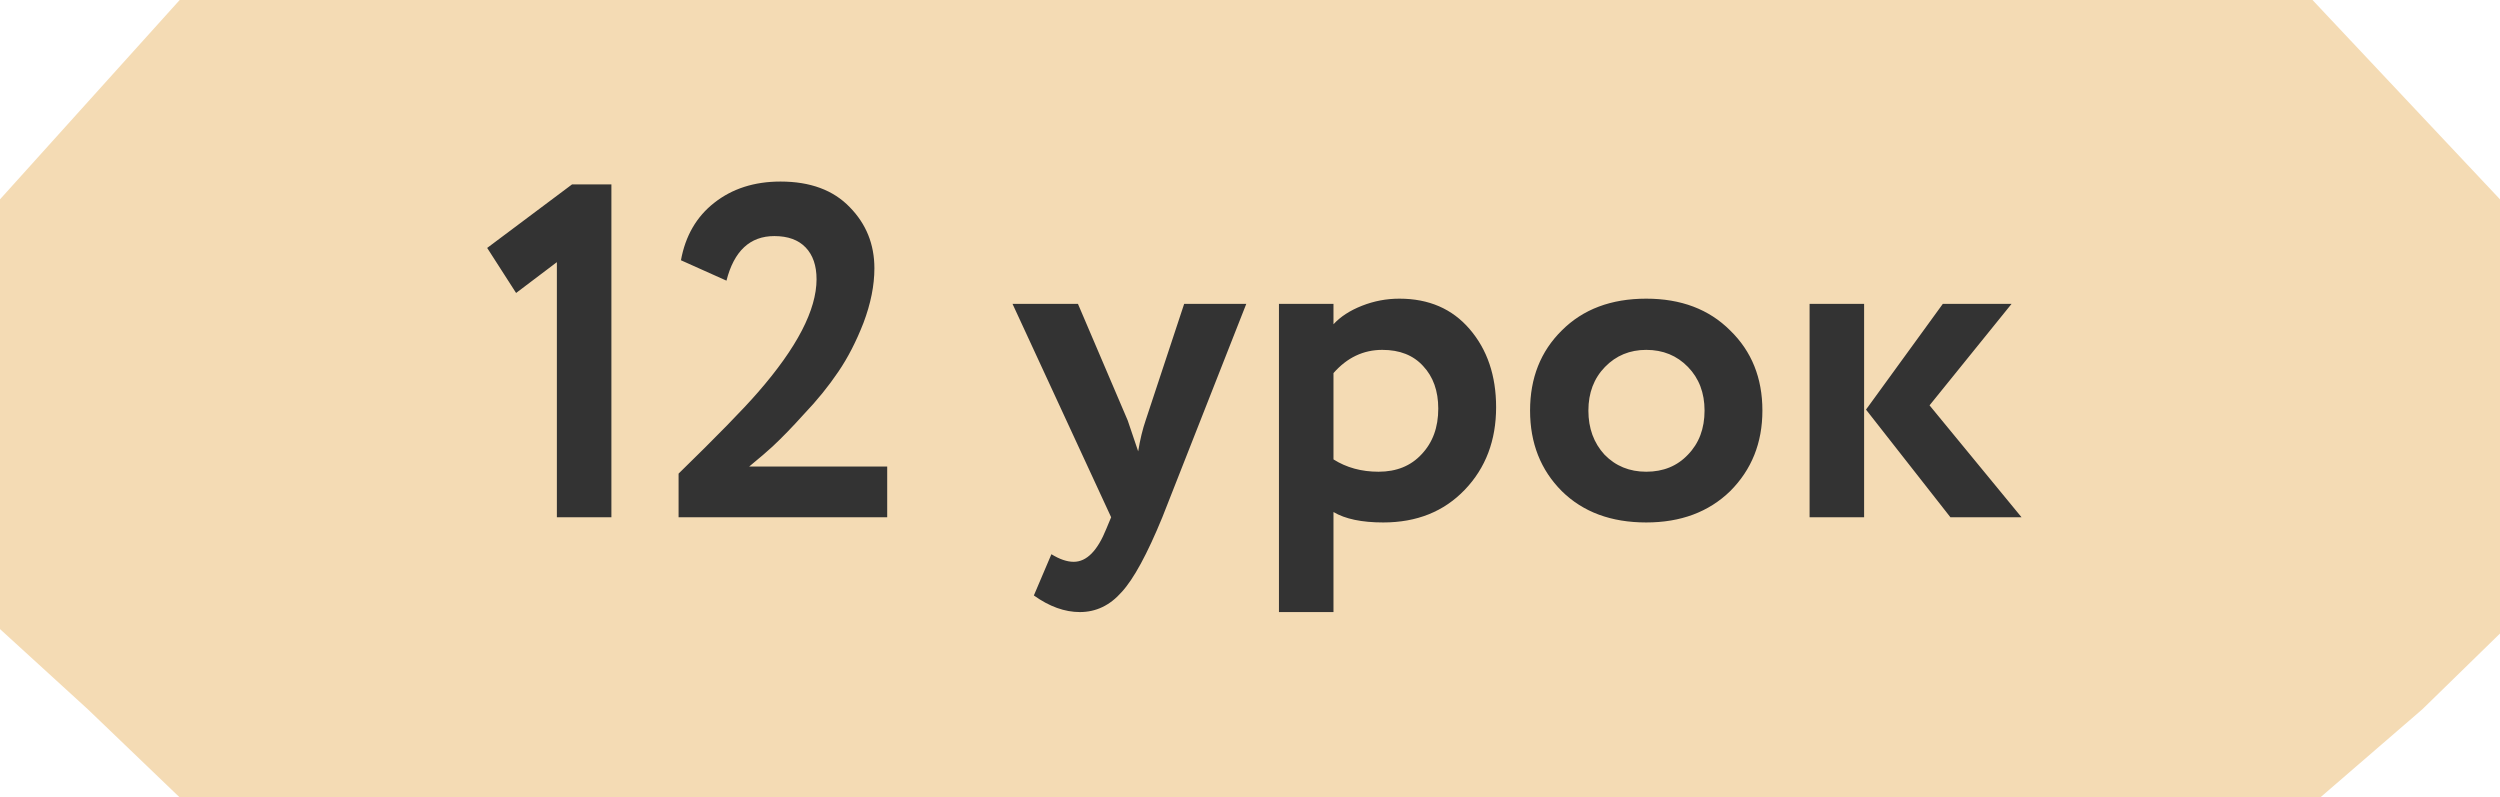
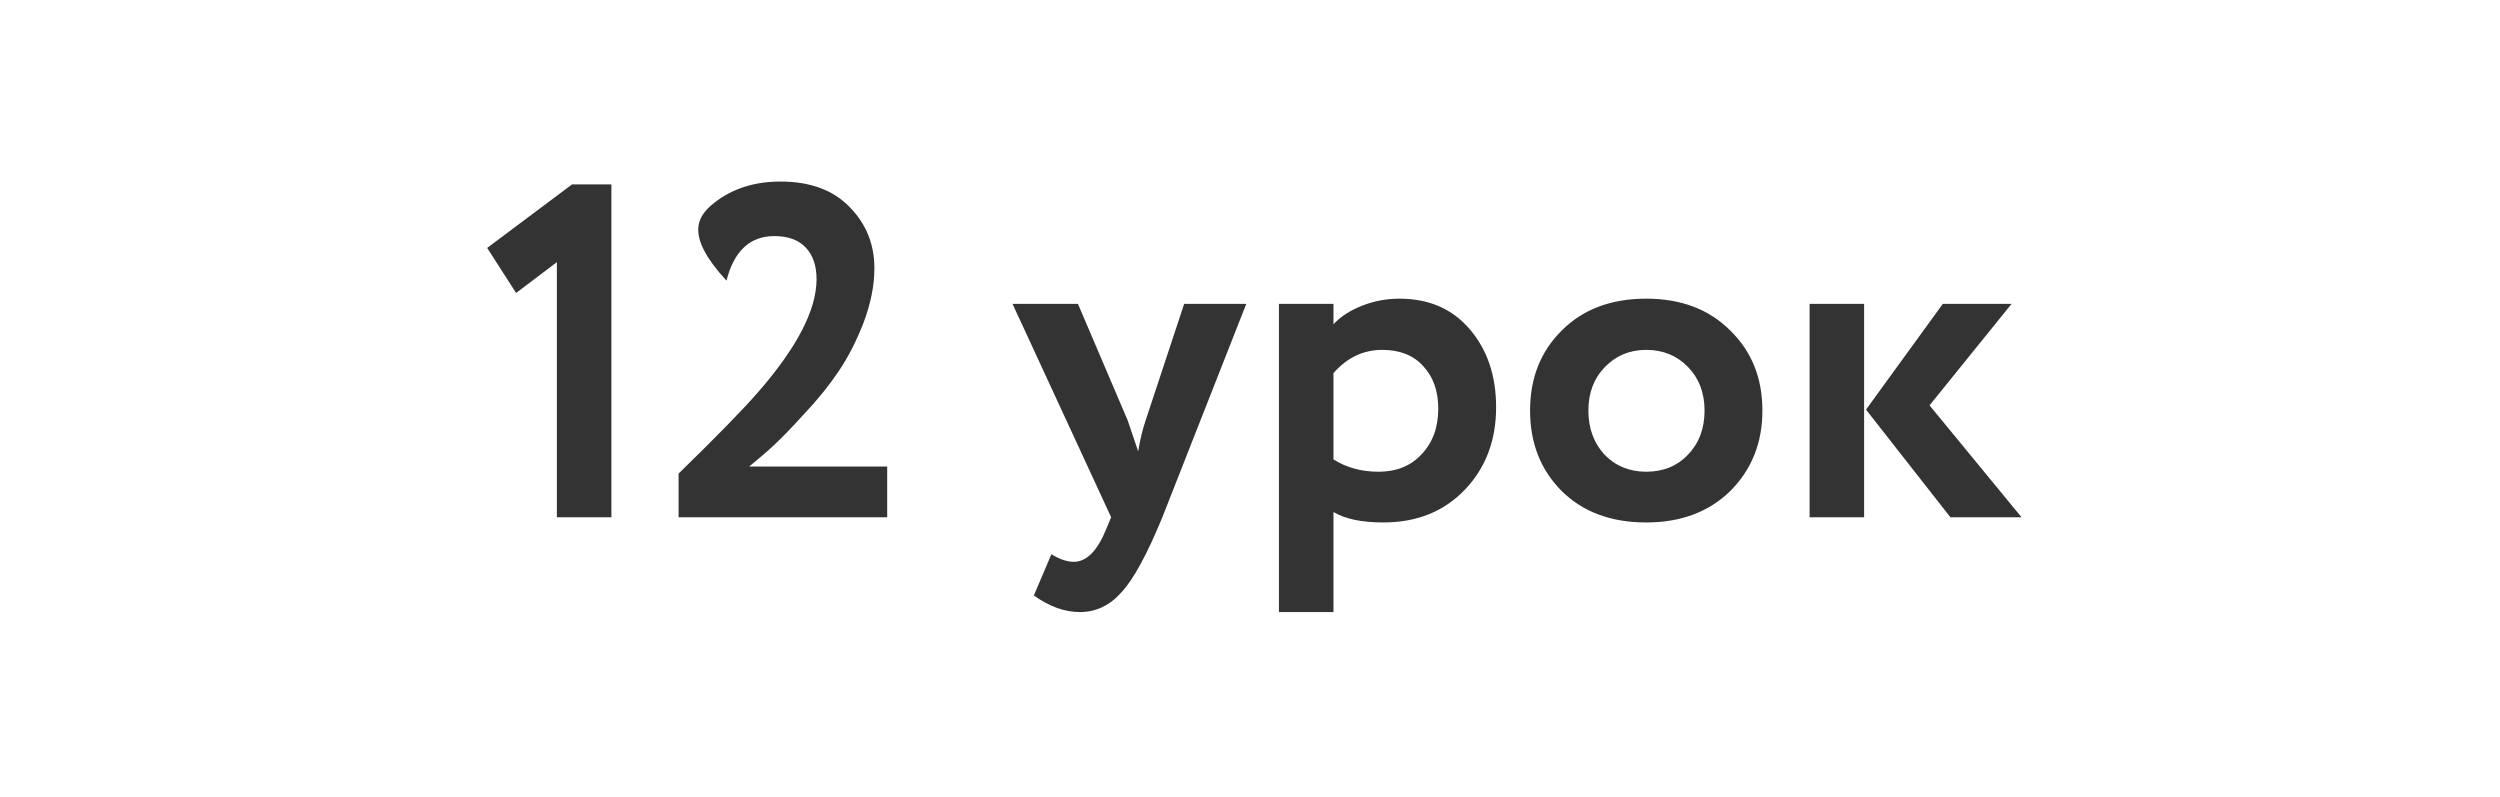
<svg xmlns="http://www.w3.org/2000/svg" width="464" height="148" viewBox="0 0 464 148" fill="none">
-   <path d="M16.308 18.907L33.35 0H429.2L447.535 19.495L464 37V117.578L449.582 131.648L430.65 148H33.35L16.308 131.648L0 116.756V37L16.308 18.907Z" fill="#F4DBB4" />
-   <path d="M95.788 54.376L90.42 46.016L106.172 34.224H113.476V96H103.356V48.656L95.788 54.376ZM164.664 96H125.944V87.904C133.042 80.981 137.941 75.965 140.64 72.856C147.914 64.525 151.552 57.515 151.552 51.824C151.552 49.301 150.877 47.336 149.528 45.928C148.178 44.52 146.242 43.816 143.72 43.816C139.202 43.816 136.24 46.573 134.832 52.088L126.384 48.304C127.205 43.787 129.258 40.237 132.544 37.656C135.888 35.016 139.994 33.696 144.864 33.696C150.378 33.696 154.661 35.28 157.712 38.448C160.762 41.557 162.288 45.341 162.288 49.8C162.288 52.968 161.613 56.341 160.264 59.92C158.914 63.381 157.36 66.403 155.6 68.984C153.781 71.683 151.64 74.323 149.176 76.904C147.064 79.251 145.128 81.245 143.368 82.888C142.488 83.709 141.05 84.941 139.056 86.584H164.664V96ZM219.78 56.4H231.308L215.732 96C212.916 102.864 210.394 107.499 208.164 109.904C205.994 112.368 203.412 113.6 200.42 113.6C197.604 113.6 194.759 112.573 191.884 110.52L195.14 102.864C196.666 103.803 198.044 104.272 199.276 104.272C201.682 104.272 203.706 102.219 205.348 98.112L206.228 96L187.924 56.4H200.068L209.308 78.048C209.426 78.341 210.071 80.248 211.244 83.768C211.596 81.597 212.066 79.661 212.652 77.96L219.78 56.4ZM247.494 113.6H237.374V56.4H247.494V60.184C248.785 58.776 250.545 57.632 252.774 56.752C255.004 55.872 257.321 55.432 259.726 55.432C265.182 55.432 269.524 57.309 272.75 61.064C276.036 64.877 277.678 69.717 277.678 75.584C277.678 81.744 275.742 86.848 271.87 90.896C267.998 94.944 262.953 96.968 256.734 96.968C252.745 96.968 249.665 96.323 247.494 95.032V113.6ZM256.558 64.936C253.038 64.936 250.017 66.373 247.494 69.248V85.264C249.9 86.789 252.686 87.552 255.854 87.552C259.198 87.552 261.868 86.467 263.862 84.296C265.916 82.125 266.942 79.309 266.942 75.848C266.942 72.563 266.004 69.923 264.126 67.928C262.308 65.933 259.785 64.936 256.558 64.936ZM289.877 91.16C285.946 87.229 283.981 82.243 283.981 76.2C283.981 70.157 285.946 65.2 289.877 61.328C293.807 57.397 299.029 55.432 305.541 55.432C311.994 55.432 317.186 57.397 321.117 61.328C325.106 65.2 327.101 70.157 327.101 76.2C327.101 82.184 325.106 87.171 321.117 91.16C317.127 95.032 311.935 96.968 305.541 96.968C299.029 96.968 293.807 95.032 289.877 91.16ZM297.885 68.104C295.831 70.216 294.805 72.915 294.805 76.2C294.805 79.485 295.802 82.213 297.797 84.384C299.85 86.496 302.431 87.552 305.541 87.552C308.709 87.552 311.29 86.496 313.285 84.384C315.338 82.272 316.365 79.544 316.365 76.2C316.365 72.915 315.338 70.216 313.285 68.104C311.231 65.992 308.65 64.936 305.541 64.936C302.49 64.936 299.938 65.992 297.885 68.104ZM360.587 56.4H373.347L358.123 75.232L375.195 96H361.995L346.331 76.024L360.587 56.4ZM345.979 96H335.859V56.4H345.979V96Z" fill="#333333" />
+   <path d="M95.788 54.376L90.42 46.016L106.172 34.224H113.476V96H103.356V48.656L95.788 54.376ZM164.664 96H125.944V87.904C133.042 80.981 137.941 75.965 140.64 72.856C147.914 64.525 151.552 57.515 151.552 51.824C151.552 49.301 150.877 47.336 149.528 45.928C148.178 44.52 146.242 43.816 143.72 43.816C139.202 43.816 136.24 46.573 134.832 52.088C127.205 43.787 129.258 40.237 132.544 37.656C135.888 35.016 139.994 33.696 144.864 33.696C150.378 33.696 154.661 35.28 157.712 38.448C160.762 41.557 162.288 45.341 162.288 49.8C162.288 52.968 161.613 56.341 160.264 59.92C158.914 63.381 157.36 66.403 155.6 68.984C153.781 71.683 151.64 74.323 149.176 76.904C147.064 79.251 145.128 81.245 143.368 82.888C142.488 83.709 141.05 84.941 139.056 86.584H164.664V96ZM219.78 56.4H231.308L215.732 96C212.916 102.864 210.394 107.499 208.164 109.904C205.994 112.368 203.412 113.6 200.42 113.6C197.604 113.6 194.759 112.573 191.884 110.52L195.14 102.864C196.666 103.803 198.044 104.272 199.276 104.272C201.682 104.272 203.706 102.219 205.348 98.112L206.228 96L187.924 56.4H200.068L209.308 78.048C209.426 78.341 210.071 80.248 211.244 83.768C211.596 81.597 212.066 79.661 212.652 77.96L219.78 56.4ZM247.494 113.6H237.374V56.4H247.494V60.184C248.785 58.776 250.545 57.632 252.774 56.752C255.004 55.872 257.321 55.432 259.726 55.432C265.182 55.432 269.524 57.309 272.75 61.064C276.036 64.877 277.678 69.717 277.678 75.584C277.678 81.744 275.742 86.848 271.87 90.896C267.998 94.944 262.953 96.968 256.734 96.968C252.745 96.968 249.665 96.323 247.494 95.032V113.6ZM256.558 64.936C253.038 64.936 250.017 66.373 247.494 69.248V85.264C249.9 86.789 252.686 87.552 255.854 87.552C259.198 87.552 261.868 86.467 263.862 84.296C265.916 82.125 266.942 79.309 266.942 75.848C266.942 72.563 266.004 69.923 264.126 67.928C262.308 65.933 259.785 64.936 256.558 64.936ZM289.877 91.16C285.946 87.229 283.981 82.243 283.981 76.2C283.981 70.157 285.946 65.2 289.877 61.328C293.807 57.397 299.029 55.432 305.541 55.432C311.994 55.432 317.186 57.397 321.117 61.328C325.106 65.2 327.101 70.157 327.101 76.2C327.101 82.184 325.106 87.171 321.117 91.16C317.127 95.032 311.935 96.968 305.541 96.968C299.029 96.968 293.807 95.032 289.877 91.16ZM297.885 68.104C295.831 70.216 294.805 72.915 294.805 76.2C294.805 79.485 295.802 82.213 297.797 84.384C299.85 86.496 302.431 87.552 305.541 87.552C308.709 87.552 311.29 86.496 313.285 84.384C315.338 82.272 316.365 79.544 316.365 76.2C316.365 72.915 315.338 70.216 313.285 68.104C311.231 65.992 308.65 64.936 305.541 64.936C302.49 64.936 299.938 65.992 297.885 68.104ZM360.587 56.4H373.347L358.123 75.232L375.195 96H361.995L346.331 76.024L360.587 56.4ZM345.979 96H335.859V56.4H345.979V96Z" fill="#333333" />
</svg>